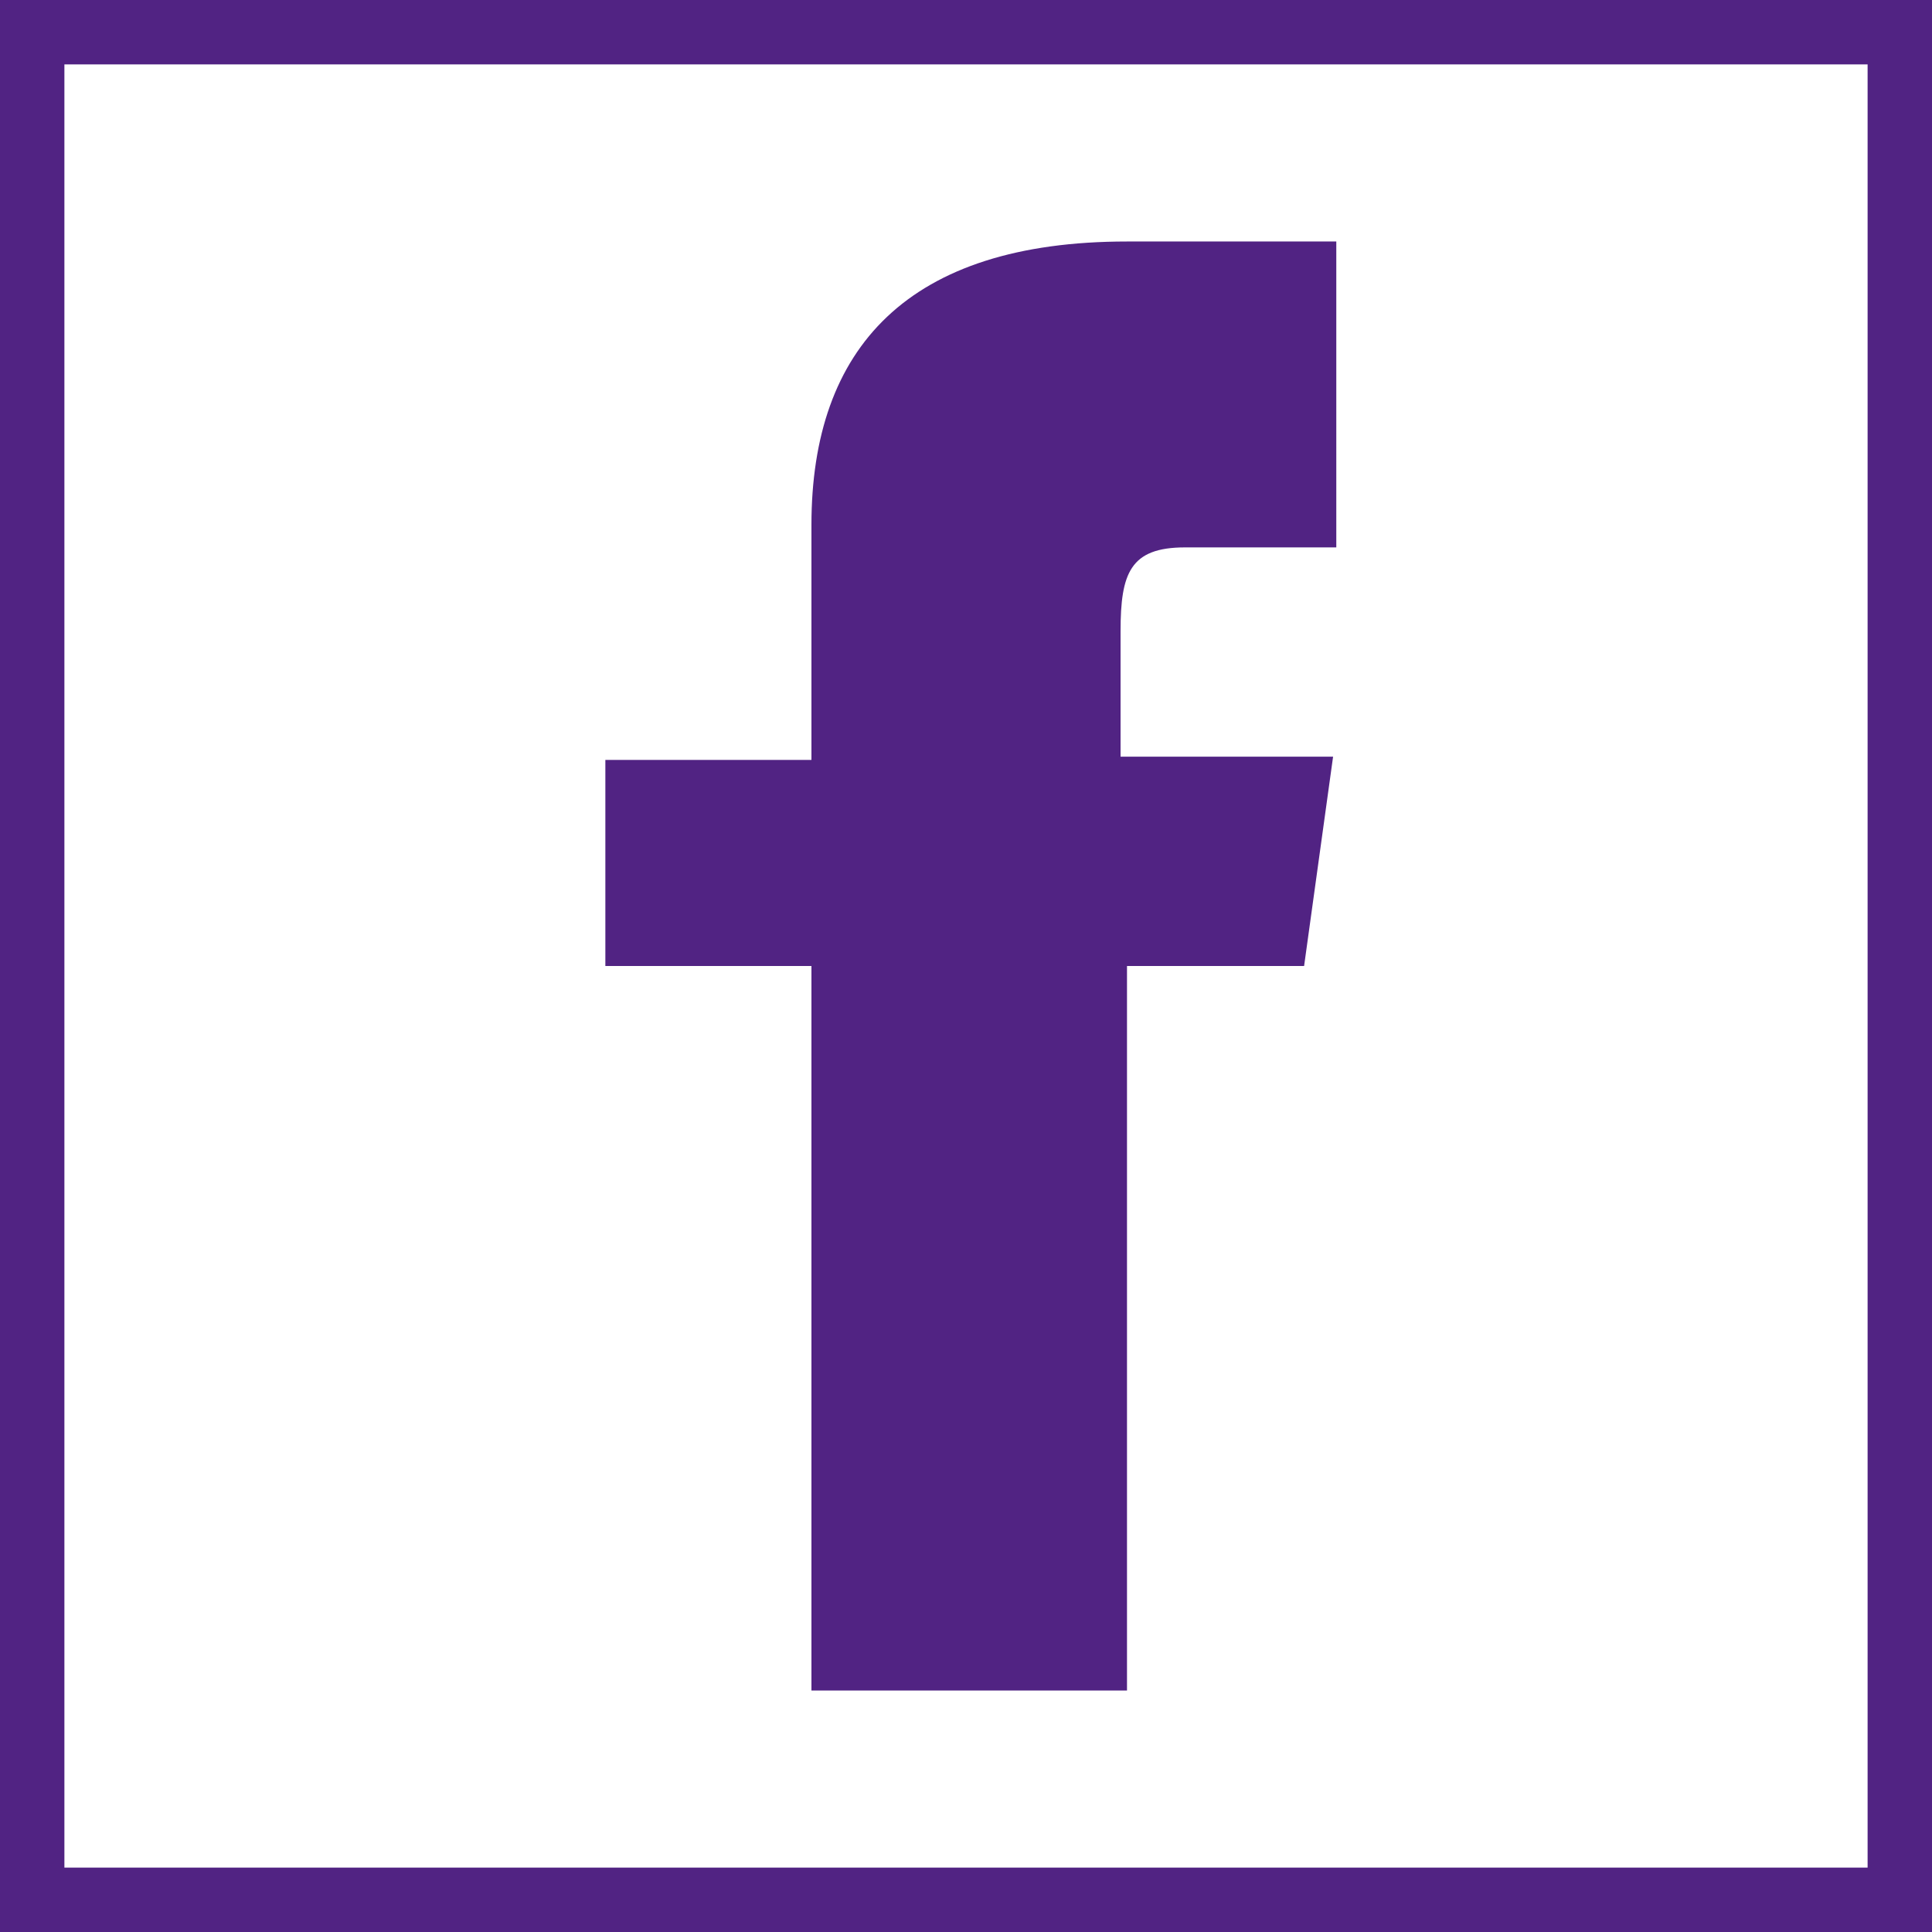
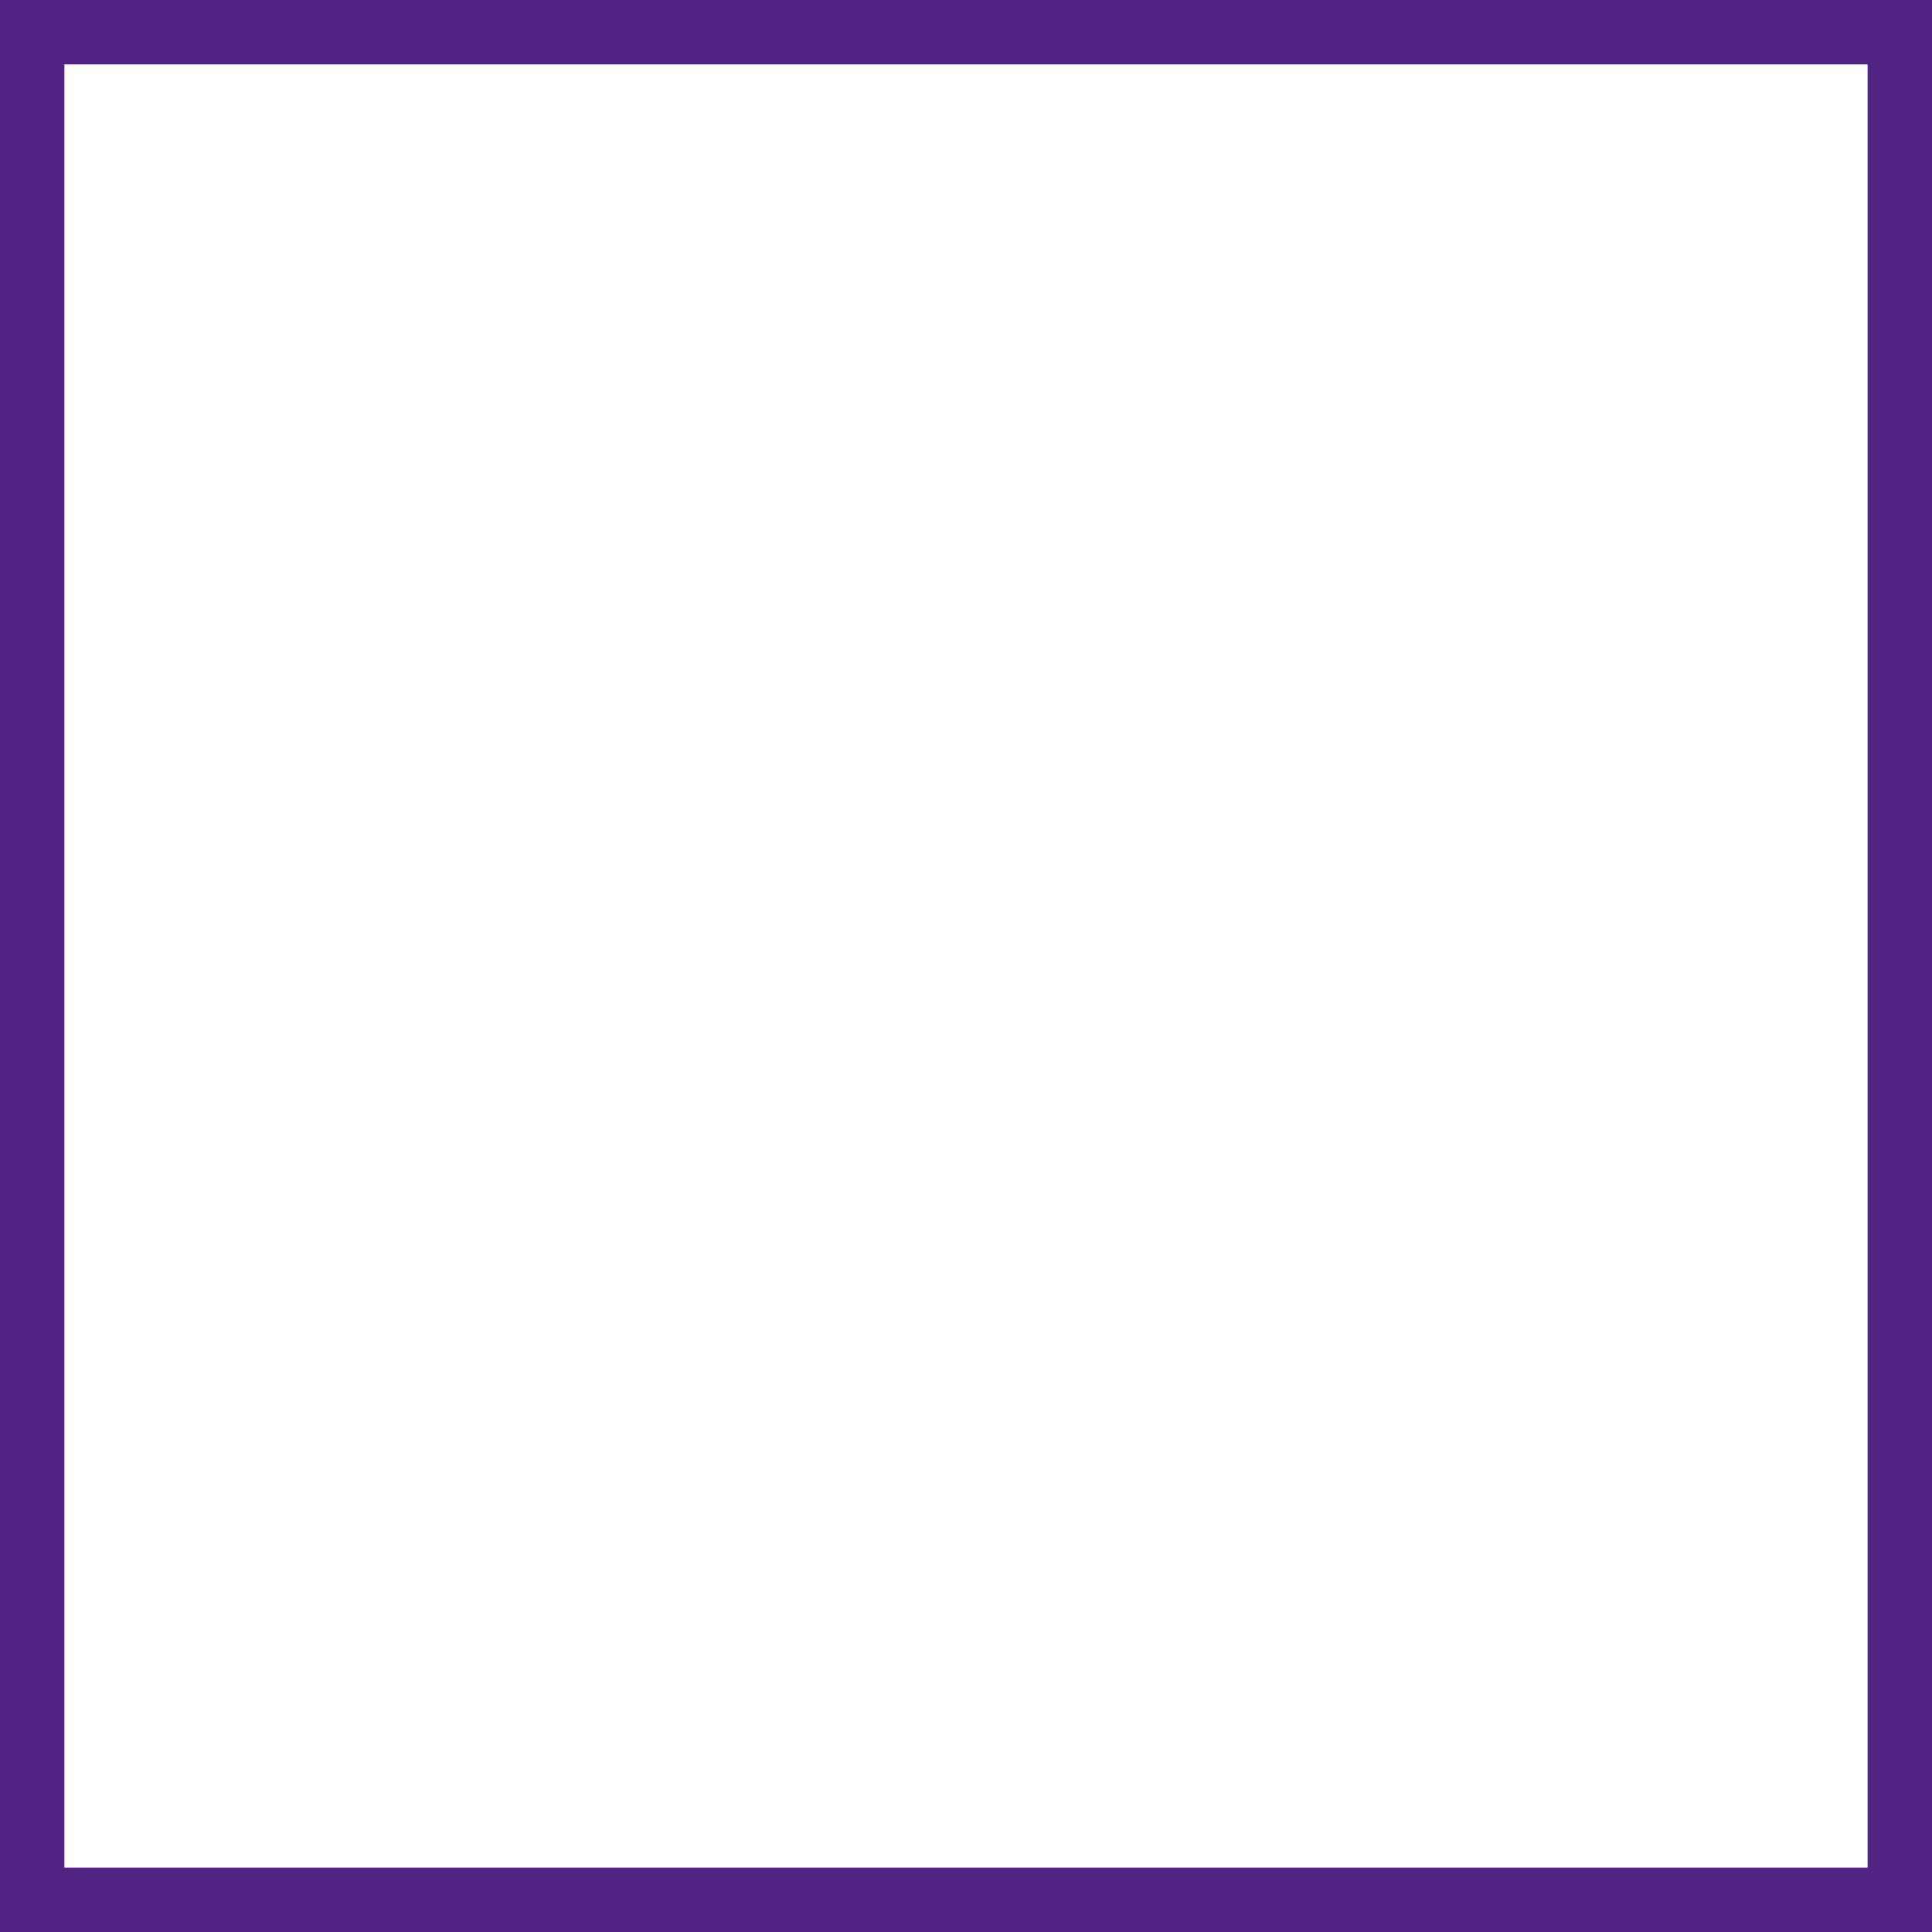
<svg xmlns="http://www.w3.org/2000/svg" version="1.1" id="Layer_1" x="0px" y="0px" viewBox="0 0 60 60" style="enable-background:new 0 0 60 60;" xml:space="preserve" width="60" height="60">
  <style type="text/css">
	.st0{fill:#512383;}
</style>
  <g>
    <path class="st0" d="M58,2v56H2V2H58 M60,0H0v60h60V0L60,0z" />
  </g>
  <g>
-     <path class="st0" d="M41,17h-4.2c-1.7,0-2,0.8-2,2.6v3.9h6.6L40.5,30h-5.5v22.5h-9.8V30h-6.4v-6.4h6.4v-7.3c0-5.5,3-8.8,9.8-8.8   h6.5V17L41,17L41,17z" />
-   </g>
+     </g>
</svg>